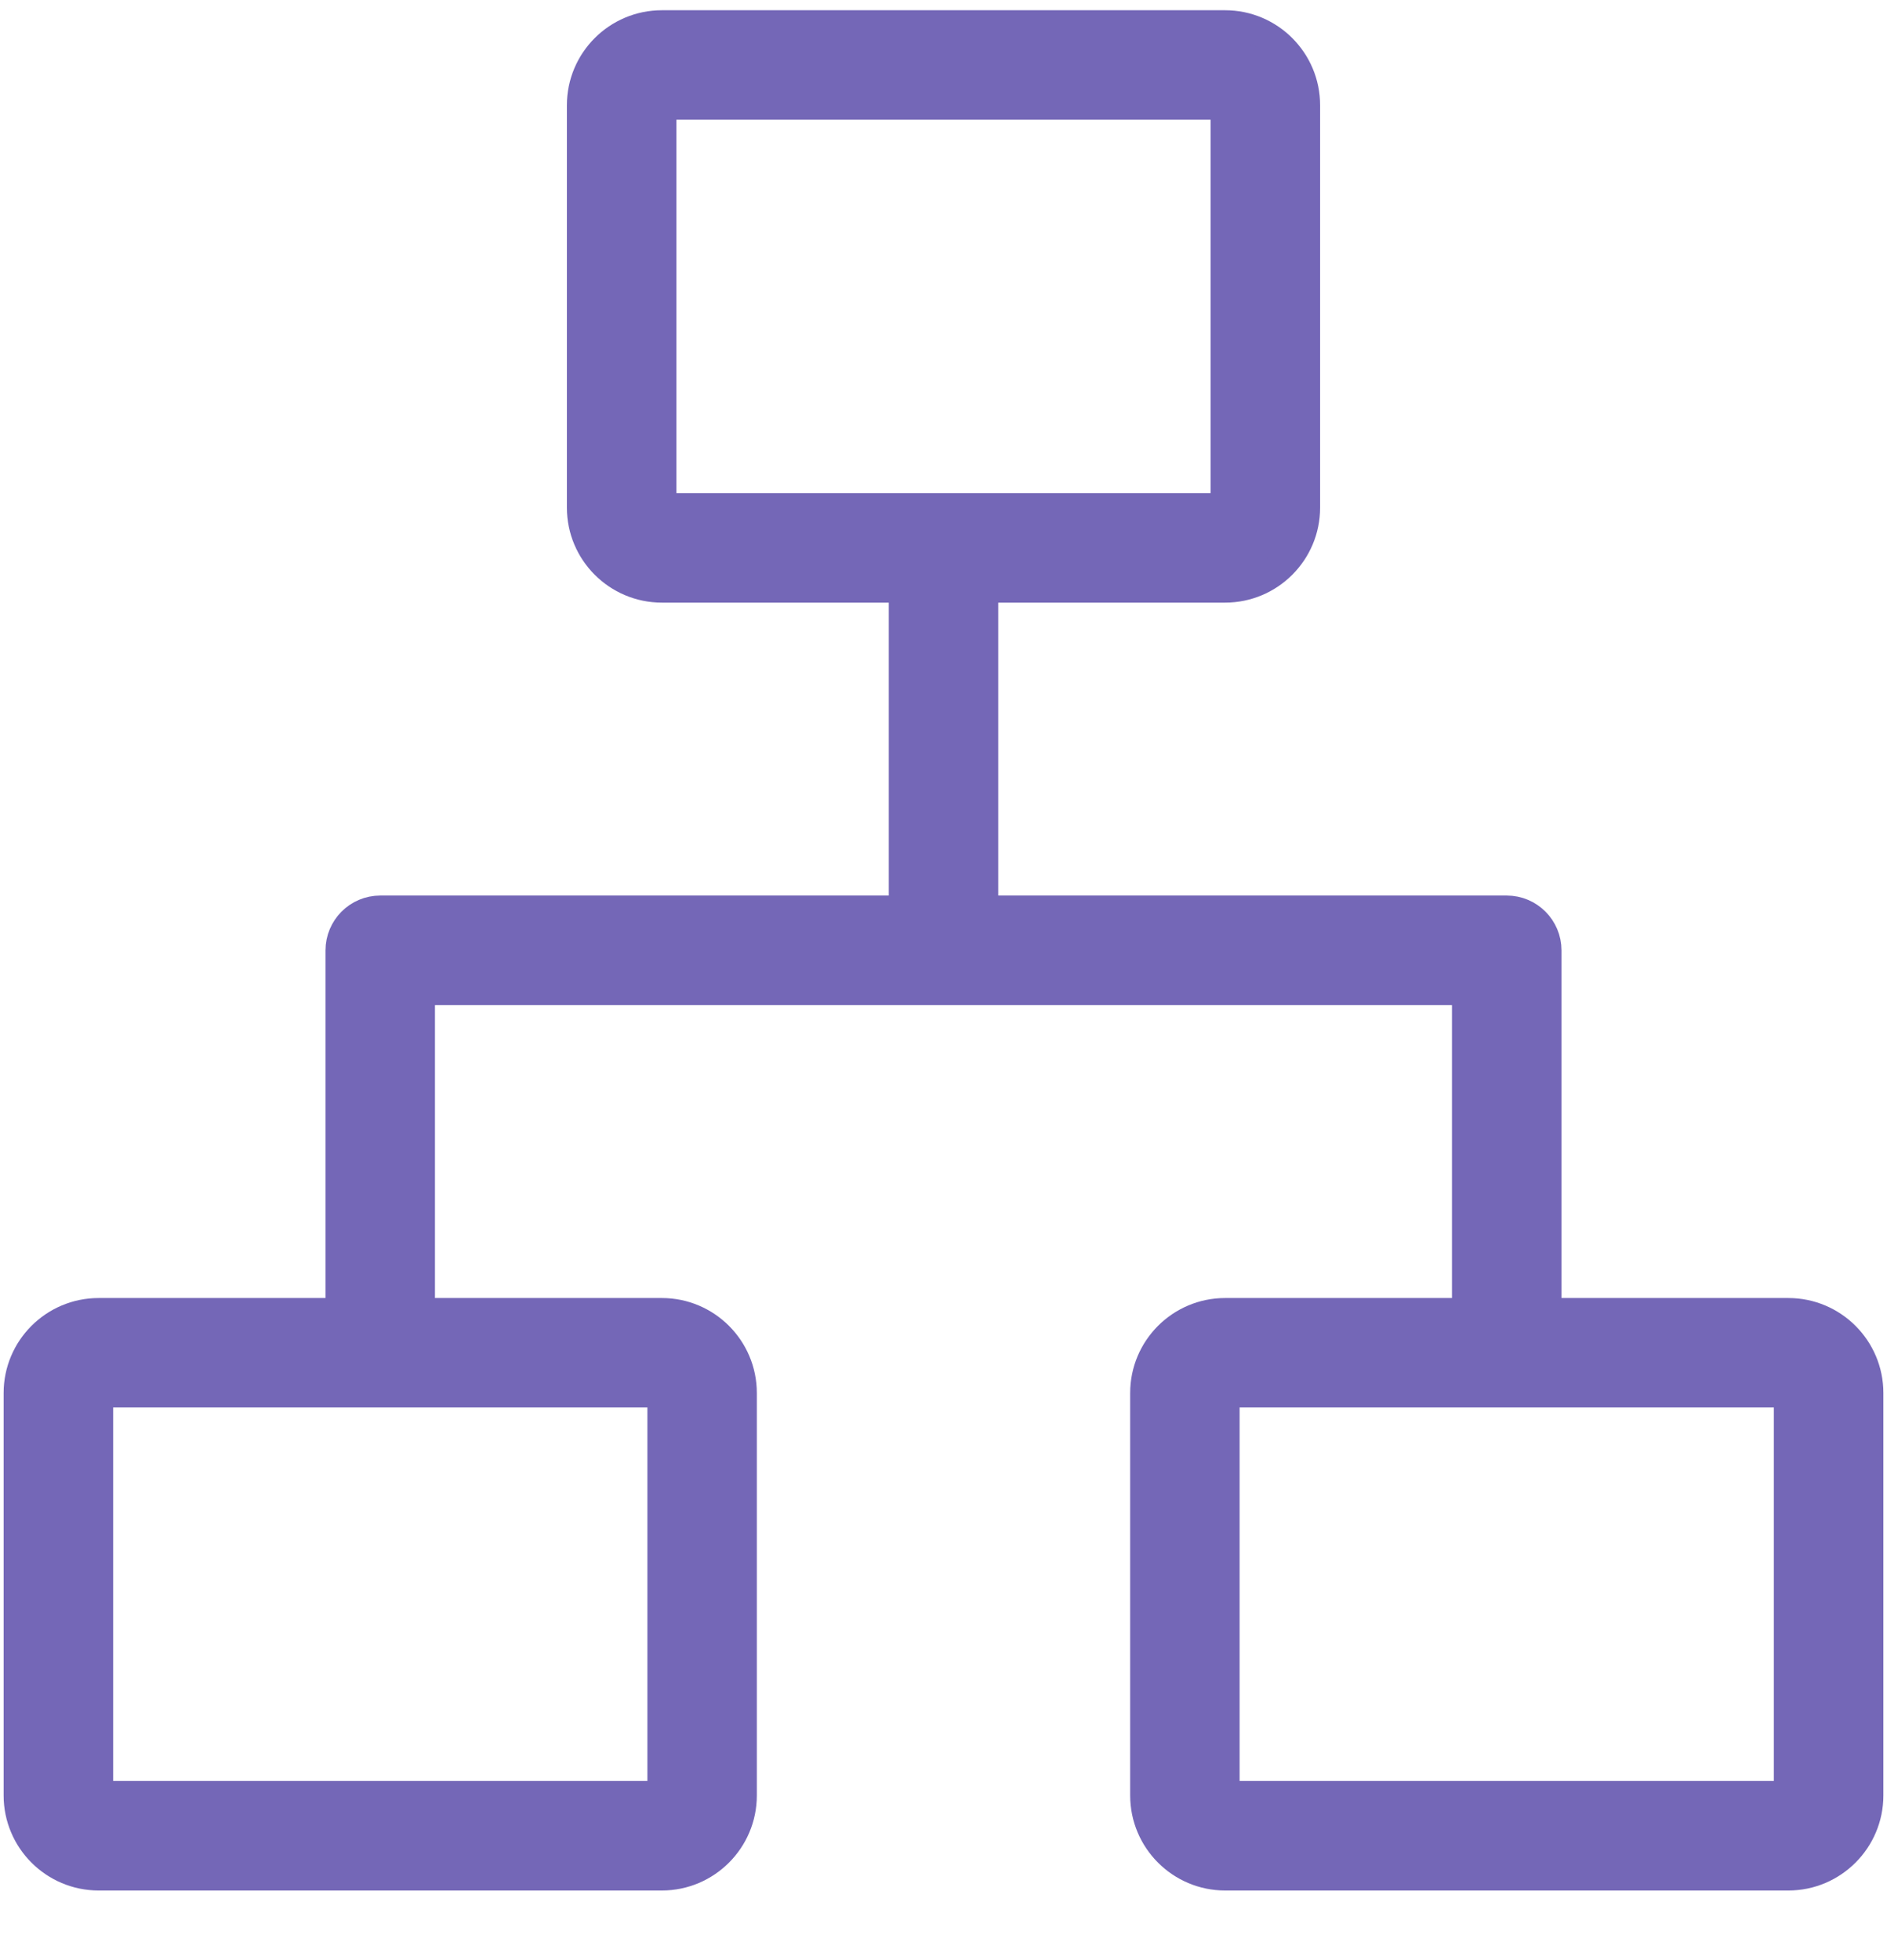
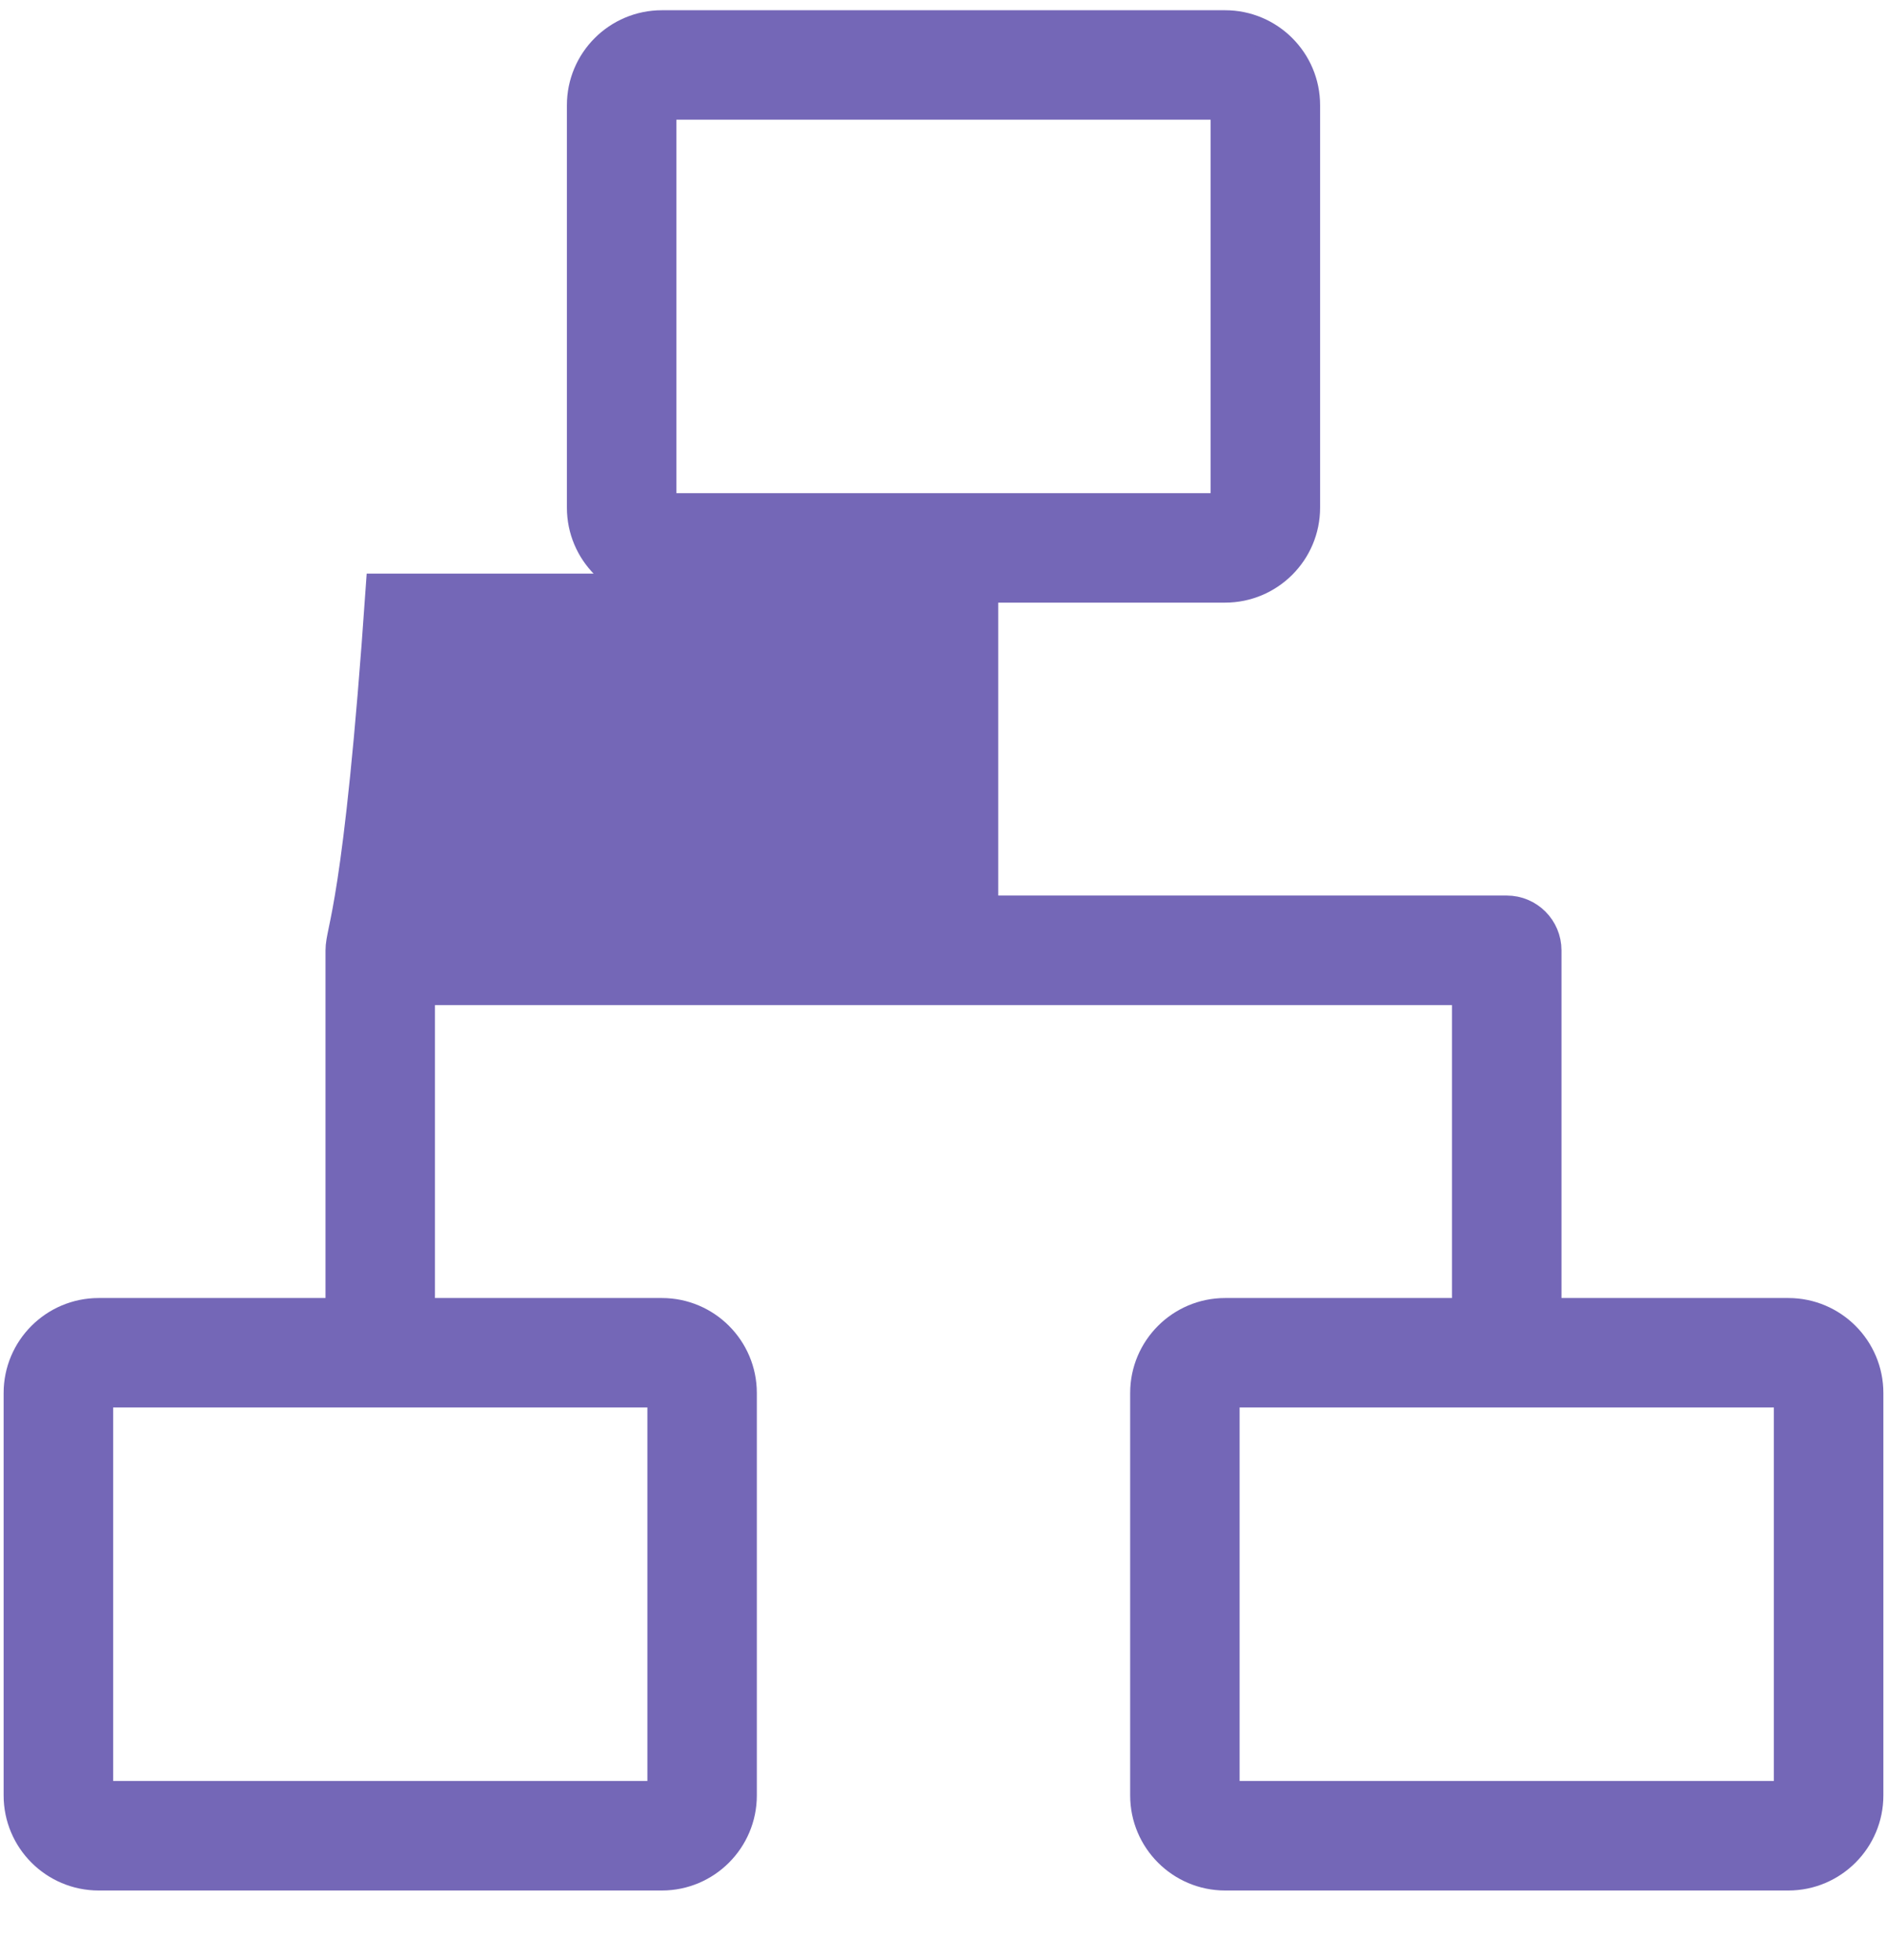
<svg xmlns="http://www.w3.org/2000/svg" width="26" height="27" viewBox="0 0 26 27" fill="none">
-   <path d="M24.641 18.08H21.315V13.091C21.315 12.785 21.067 12.536 20.761 12.536H13.554V8.101H16.88C17.492 8.101 17.989 7.604 17.989 6.993V1.449C17.989 0.838 17.492 0.341 16.88 0.341H9.12C8.508 0.341 8.011 0.838 8.011 1.449V6.993C8.011 7.604 8.508 8.101 9.12 8.101H12.446V12.536H5.239C4.933 12.536 4.685 12.785 4.685 13.091V18.08H1.359C0.747 18.08 0.25 18.577 0.25 19.188V24.732C0.25 25.343 0.747 25.841 1.359 25.841H9.12C9.731 25.841 10.228 25.343 10.228 24.732V19.188C10.228 18.577 9.731 18.08 9.12 18.08H5.793V13.645H20.206V18.08H16.88C16.269 18.08 15.772 18.577 15.772 19.188V24.732C15.772 25.343 16.269 25.841 16.88 25.841H24.641C25.253 25.841 25.75 25.343 25.75 24.732V19.188C25.75 18.577 25.253 18.08 24.641 18.08ZM9.12 19.188V24.732H1.359V19.188L5.236 19.188C5.237 19.188 5.238 19.188 5.239 19.188C5.24 19.188 5.241 19.188 5.242 19.188H9.12ZM9.12 6.993V1.449L16.88 1.449V6.993H9.12ZM24.641 24.732H16.88V19.188L20.758 19.188C20.759 19.188 20.76 19.188 20.761 19.188C20.762 19.188 20.763 19.188 20.764 19.188H24.641V24.732Z" fill="#7467B7" stroke="#7467B7" stroke-width="0.4" />
+   <path d="M24.641 18.08H21.315V13.091C21.315 12.785 21.067 12.536 20.761 12.536H13.554V8.101H16.88C17.492 8.101 17.989 7.604 17.989 6.993V1.449C17.989 0.838 17.492 0.341 16.88 0.341H9.12C8.508 0.341 8.011 0.838 8.011 1.449V6.993C8.011 7.604 8.508 8.101 9.12 8.101H12.446H5.239C4.933 12.536 4.685 12.785 4.685 13.091V18.08H1.359C0.747 18.08 0.25 18.577 0.25 19.188V24.732C0.25 25.343 0.747 25.841 1.359 25.841H9.12C9.731 25.841 10.228 25.343 10.228 24.732V19.188C10.228 18.577 9.731 18.08 9.12 18.08H5.793V13.645H20.206V18.08H16.88C16.269 18.08 15.772 18.577 15.772 19.188V24.732C15.772 25.343 16.269 25.841 16.88 25.841H24.641C25.253 25.841 25.75 25.343 25.75 24.732V19.188C25.75 18.577 25.253 18.08 24.641 18.08ZM9.12 19.188V24.732H1.359V19.188L5.236 19.188C5.237 19.188 5.238 19.188 5.239 19.188C5.24 19.188 5.241 19.188 5.242 19.188H9.12ZM9.12 6.993V1.449L16.88 1.449V6.993H9.12ZM24.641 24.732H16.88V19.188L20.758 19.188C20.759 19.188 20.76 19.188 20.761 19.188C20.762 19.188 20.763 19.188 20.764 19.188H24.641V24.732Z" fill="#7467B7" stroke="#7467B7" stroke-width="0.4" />
</svg>